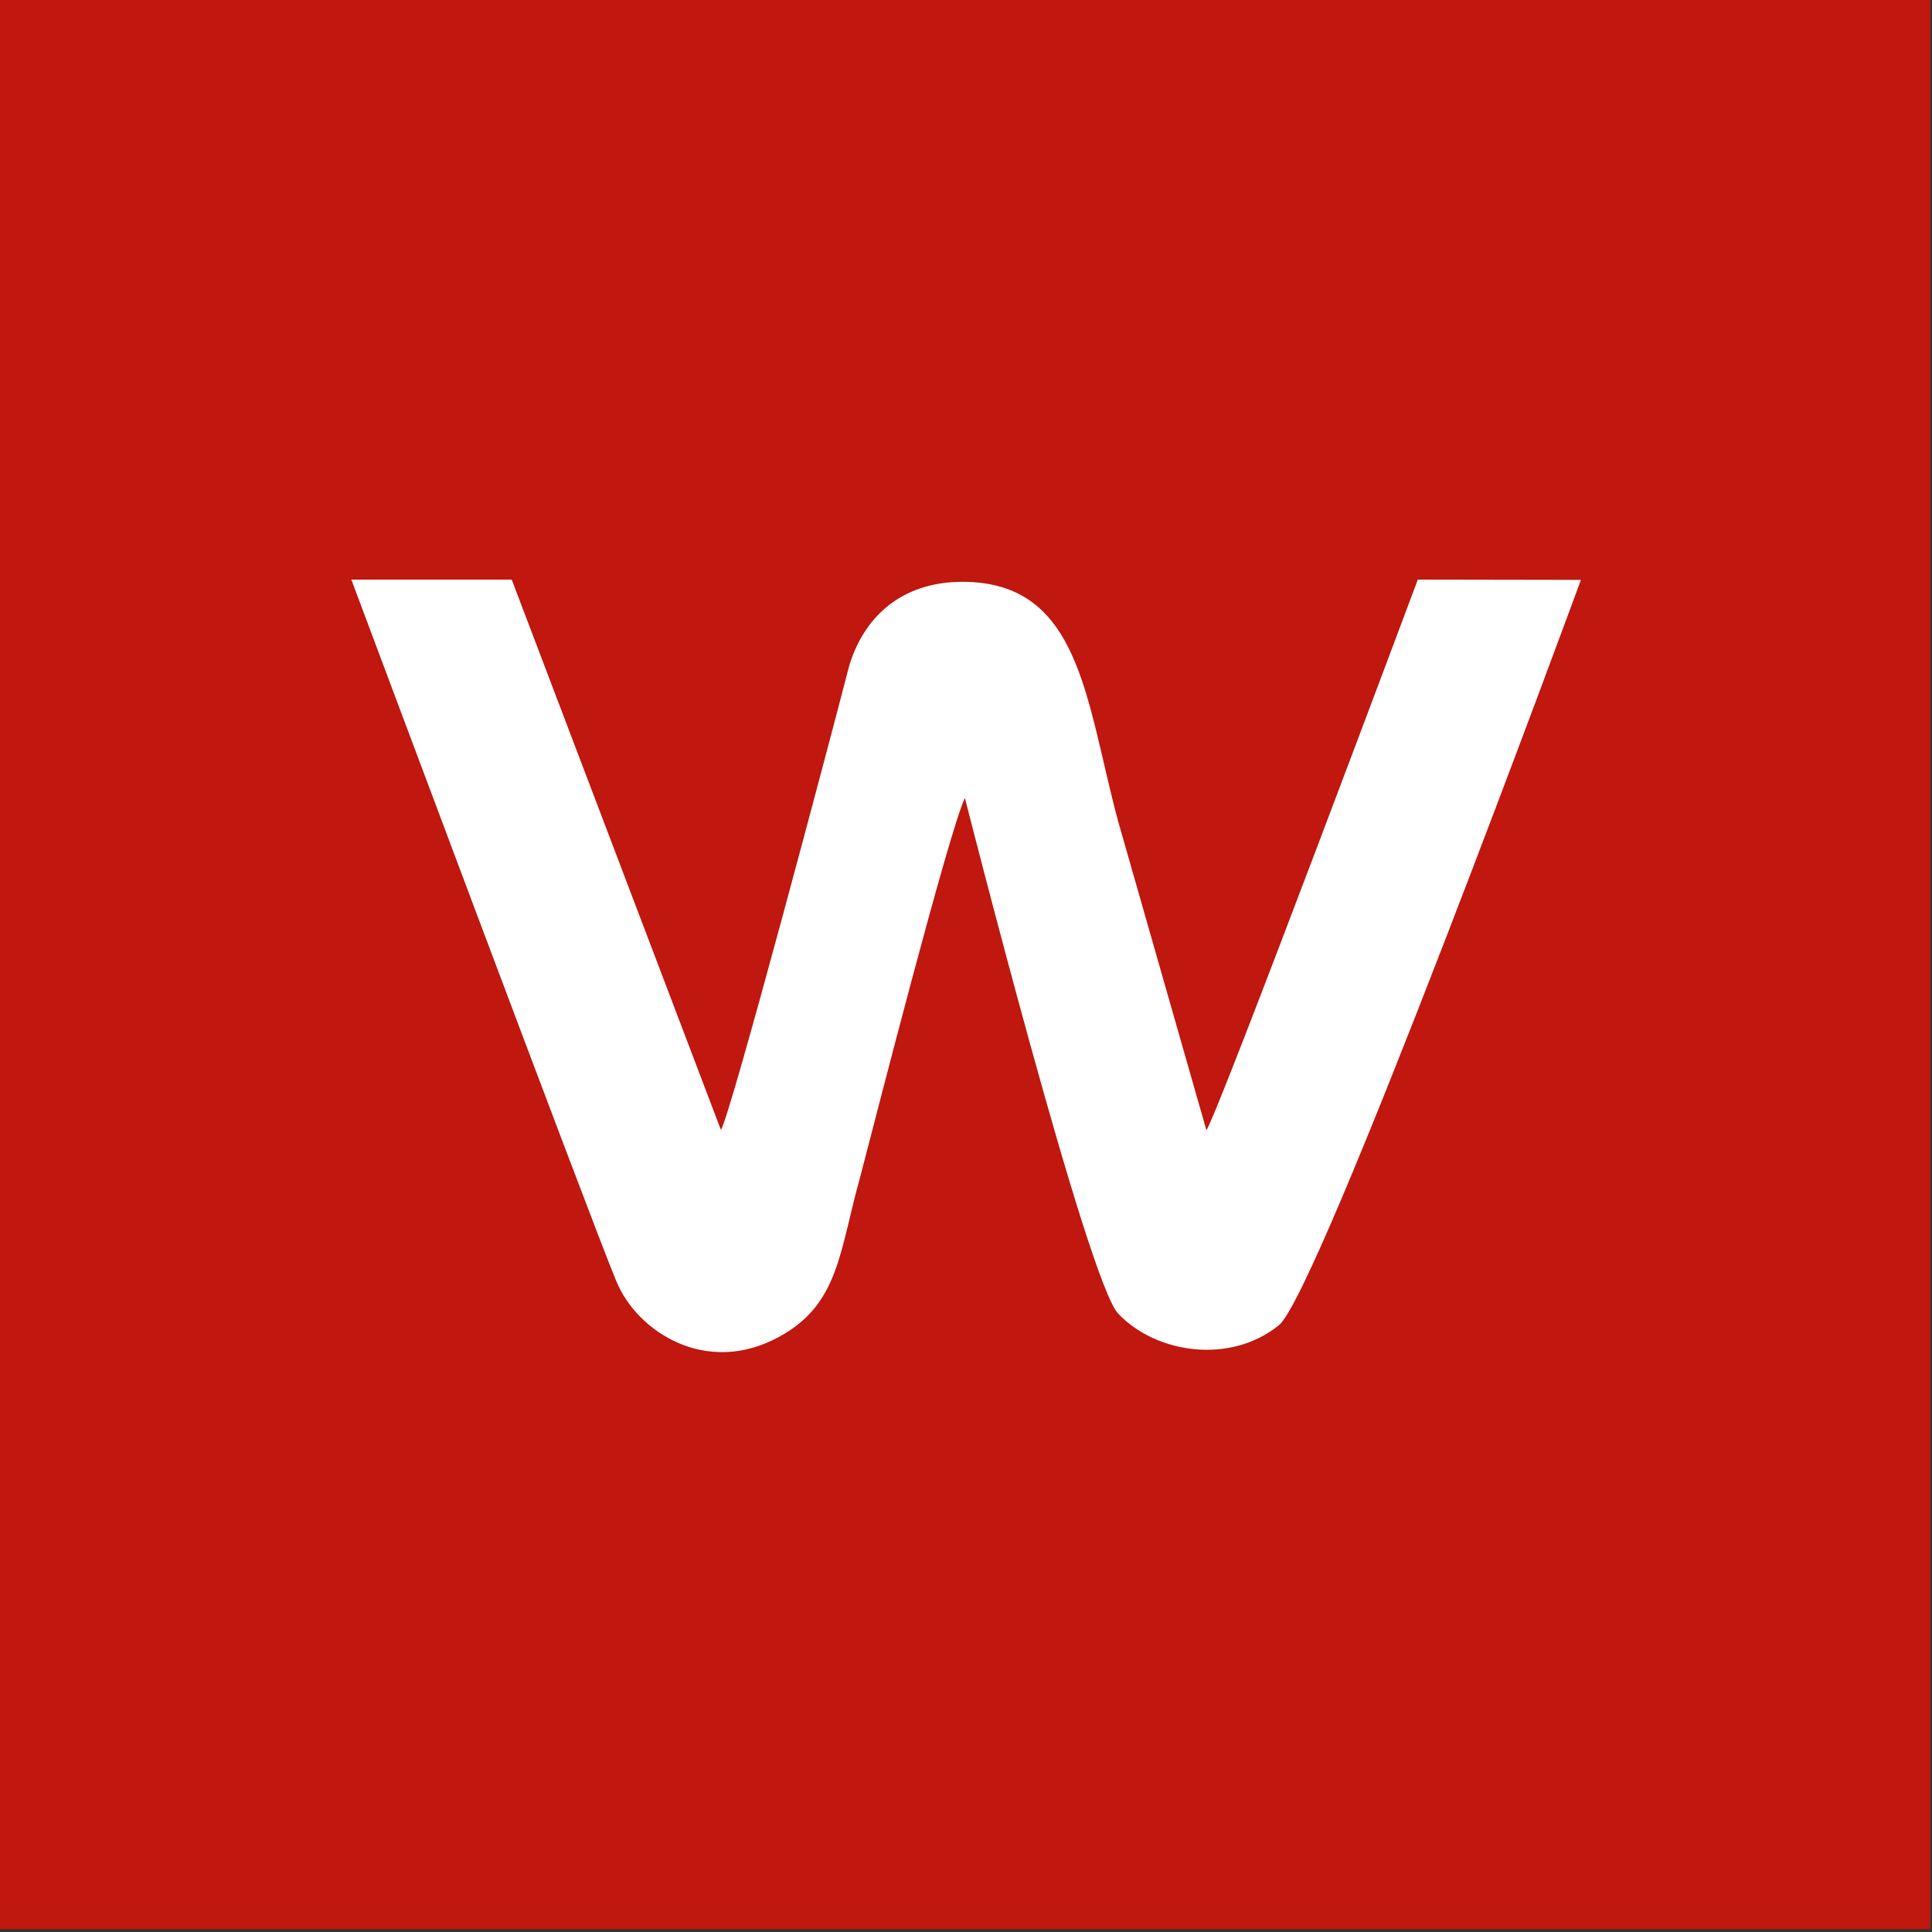
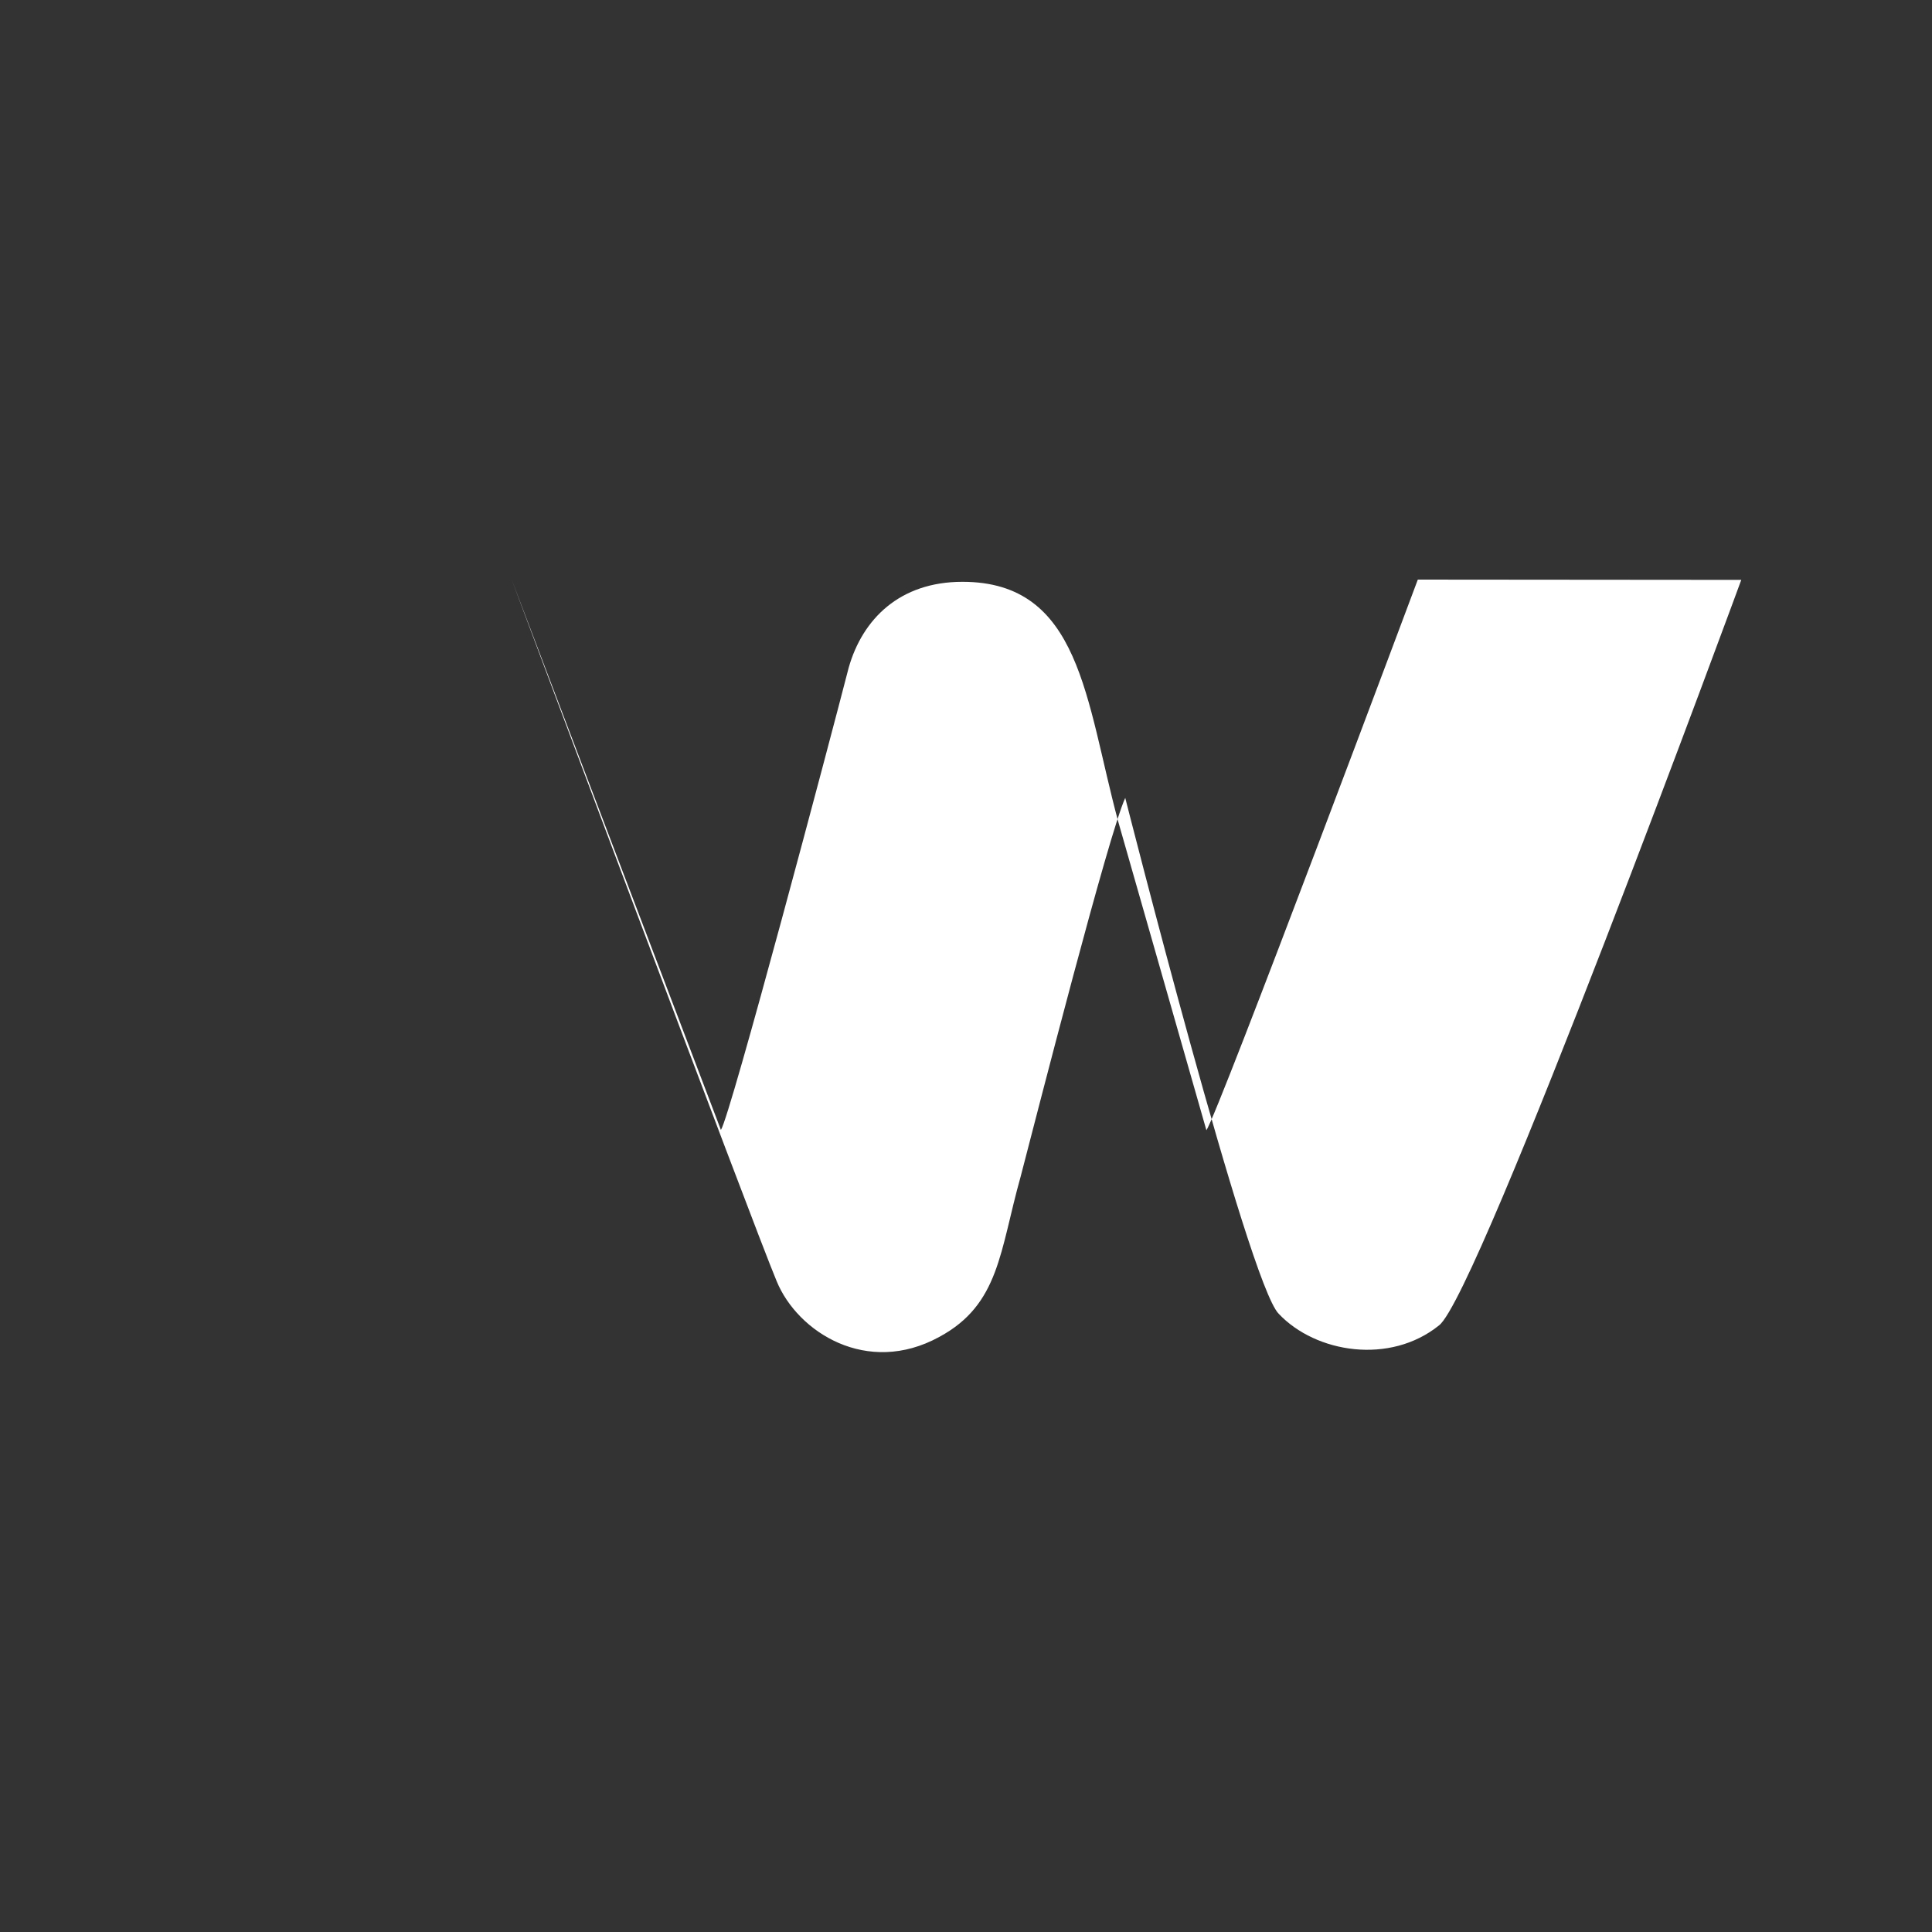
<svg xmlns="http://www.w3.org/2000/svg" version="1.1" id="Layer_1" x="0px" y="0px" viewBox="0 0 700 700" style="enable-background:new 0 0 700 700;" xml:space="preserve">
  <rect x="0" y="0" width="700" height="700" fill="#333333" stroke="none" />
  <style type="text/css">
	.st0{fill:#C0170F;}
	.st1{fill-rule:evenodd;clip-rule:evenodd;fill:#FFFFFF;}
</style>
-   <rect x="-0.6" y="-1" class="st0" width="700" height="700" />
  <g>
    <g>
-       <path class="st1" d="M513.7,210c0,0-72.4,193.6-76.6,199.5l-32-112c-11.8-43.8-13.5-86.7-56.4-86.7c-22.7,0-36.2,13.5-41.2,31.1    c-6.7,26.1-42.9,162.5-46.3,167.5L185.4,210h-58.1c0,0,87.5,234,96,254.2c7.6,18.5,32.8,34.5,58.9,20.2    c21.9-11.8,21.9-31.1,29.5-58.1c5.9-22.7,32-124.6,37.9-137.2c0,0,44.6,175.9,55.6,186.9c13.5,14.3,40.4,18.5,58.1,4.2    c14.3-10.9,109.5-270.1,109.5-270.1" />
+       <path class="st1" d="M513.7,210c0,0-72.4,193.6-76.6,199.5l-32-112c-11.8-43.8-13.5-86.7-56.4-86.7c-22.7,0-36.2,13.5-41.2,31.1    c-6.7,26.1-42.9,162.5-46.3,167.5L185.4,210c0,0,87.5,234,96,254.2c7.6,18.5,32.8,34.5,58.9,20.2    c21.9-11.8,21.9-31.1,29.5-58.1c5.9-22.7,32-124.6,37.9-137.2c0,0,44.6,175.9,55.6,186.9c13.5,14.3,40.4,18.5,58.1,4.2    c14.3-10.9,109.5-270.1,109.5-270.1" />
    </g>
  </g>
</svg>